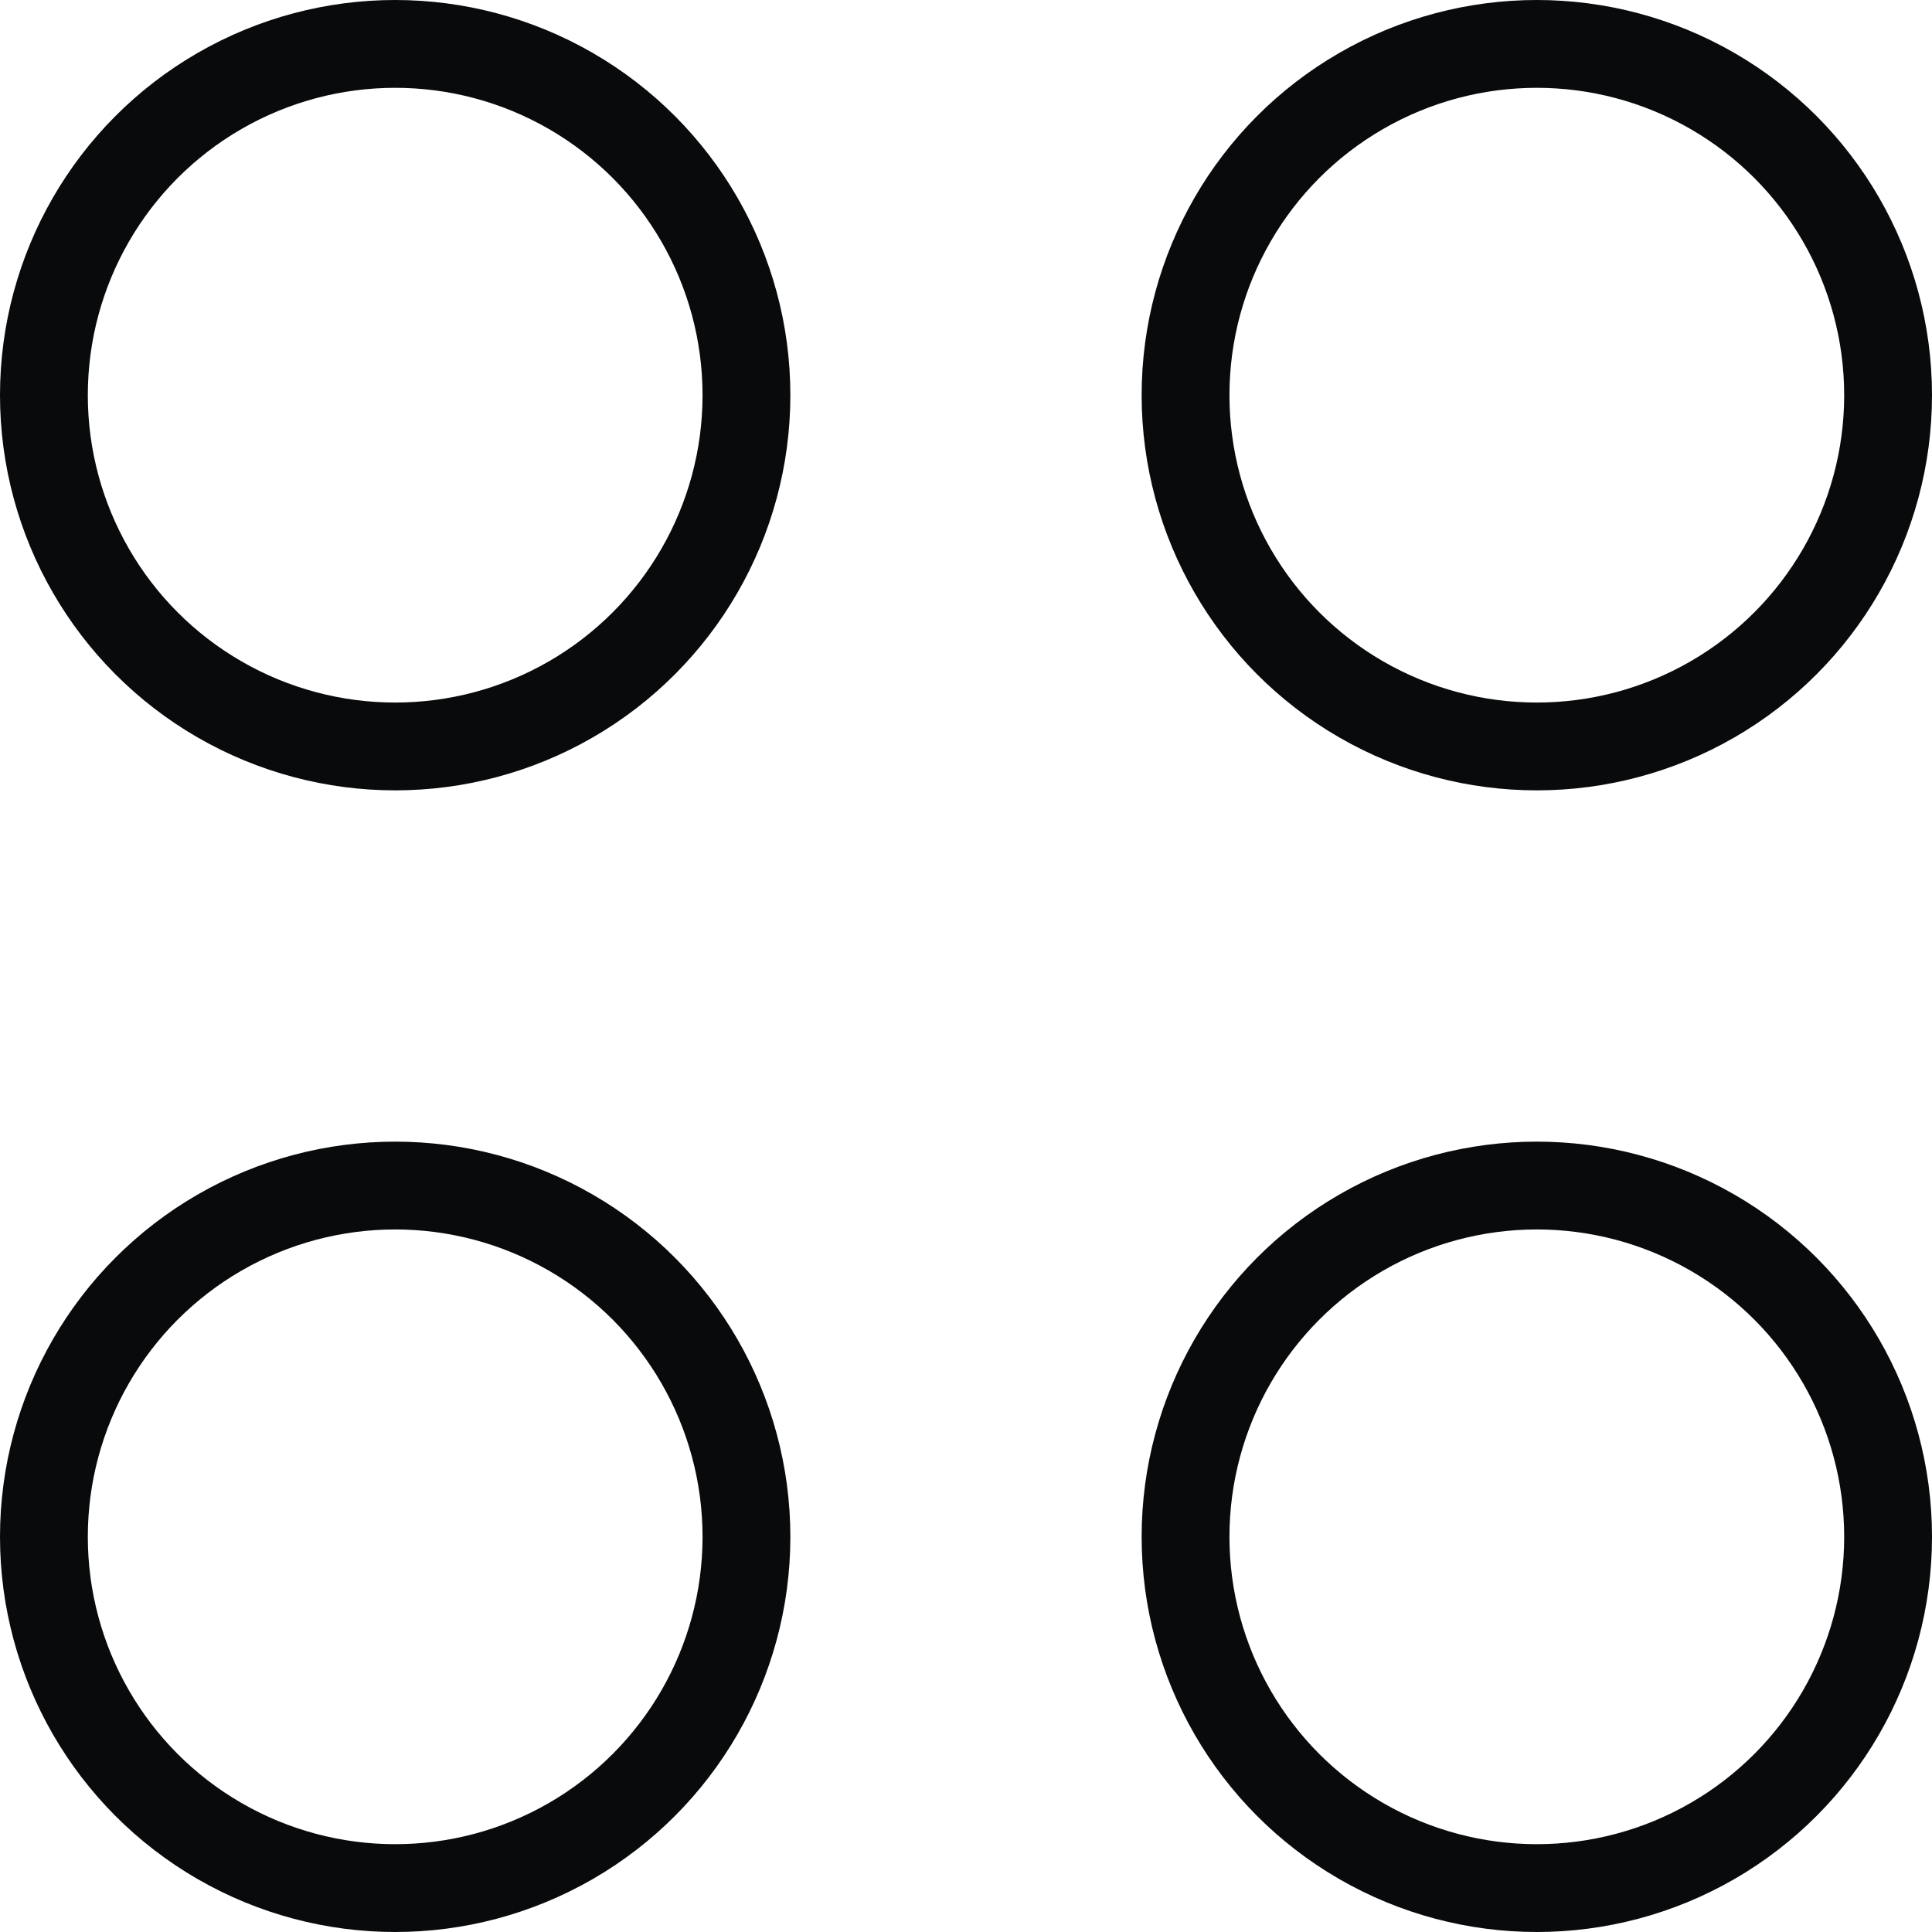
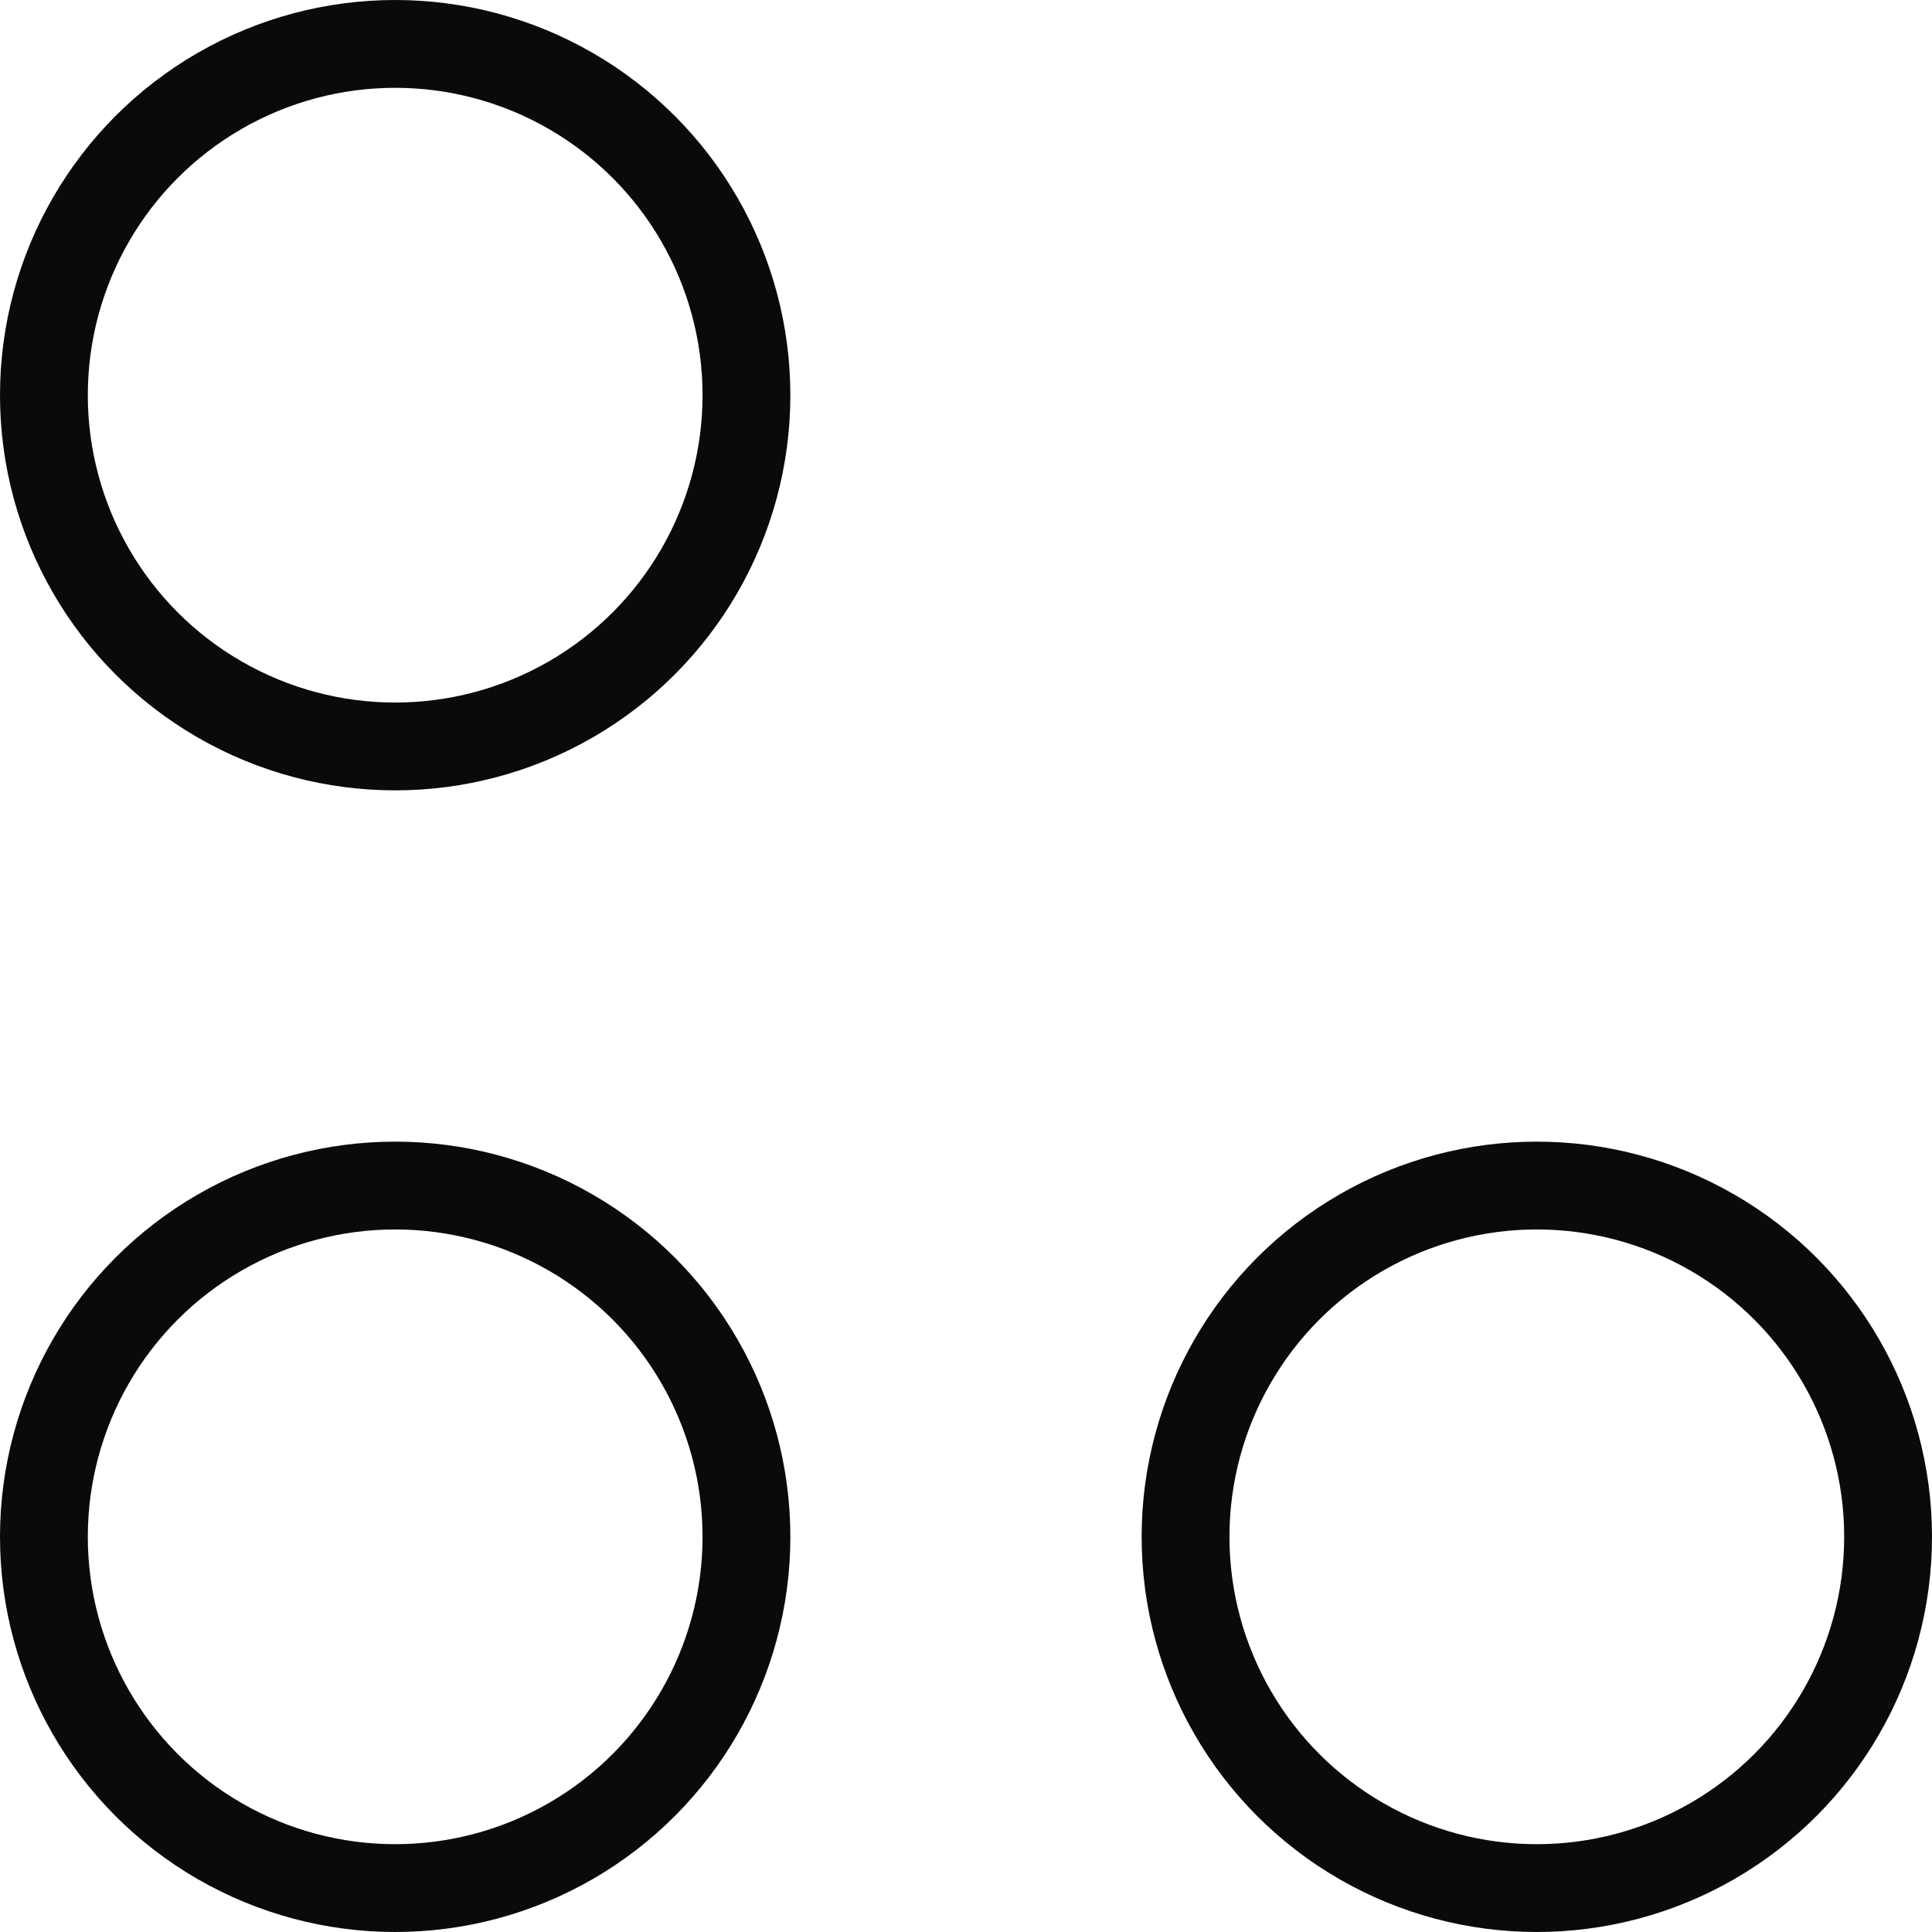
<svg xmlns="http://www.w3.org/2000/svg" width="22" height="22" viewBox="0 0 22 22" fill="none">
  <circle cx="4.5" cy="4.5" r="4" stroke="#090A0B" />
-   <circle cx="17.5" cy="4.5" r="4" stroke="#090A0B" />
  <circle cx="4.5" cy="17.5" r="4" stroke="#090A0B" />
  <circle cx="17.5" cy="17.5" r="4" stroke="#090A0B" />
</svg>